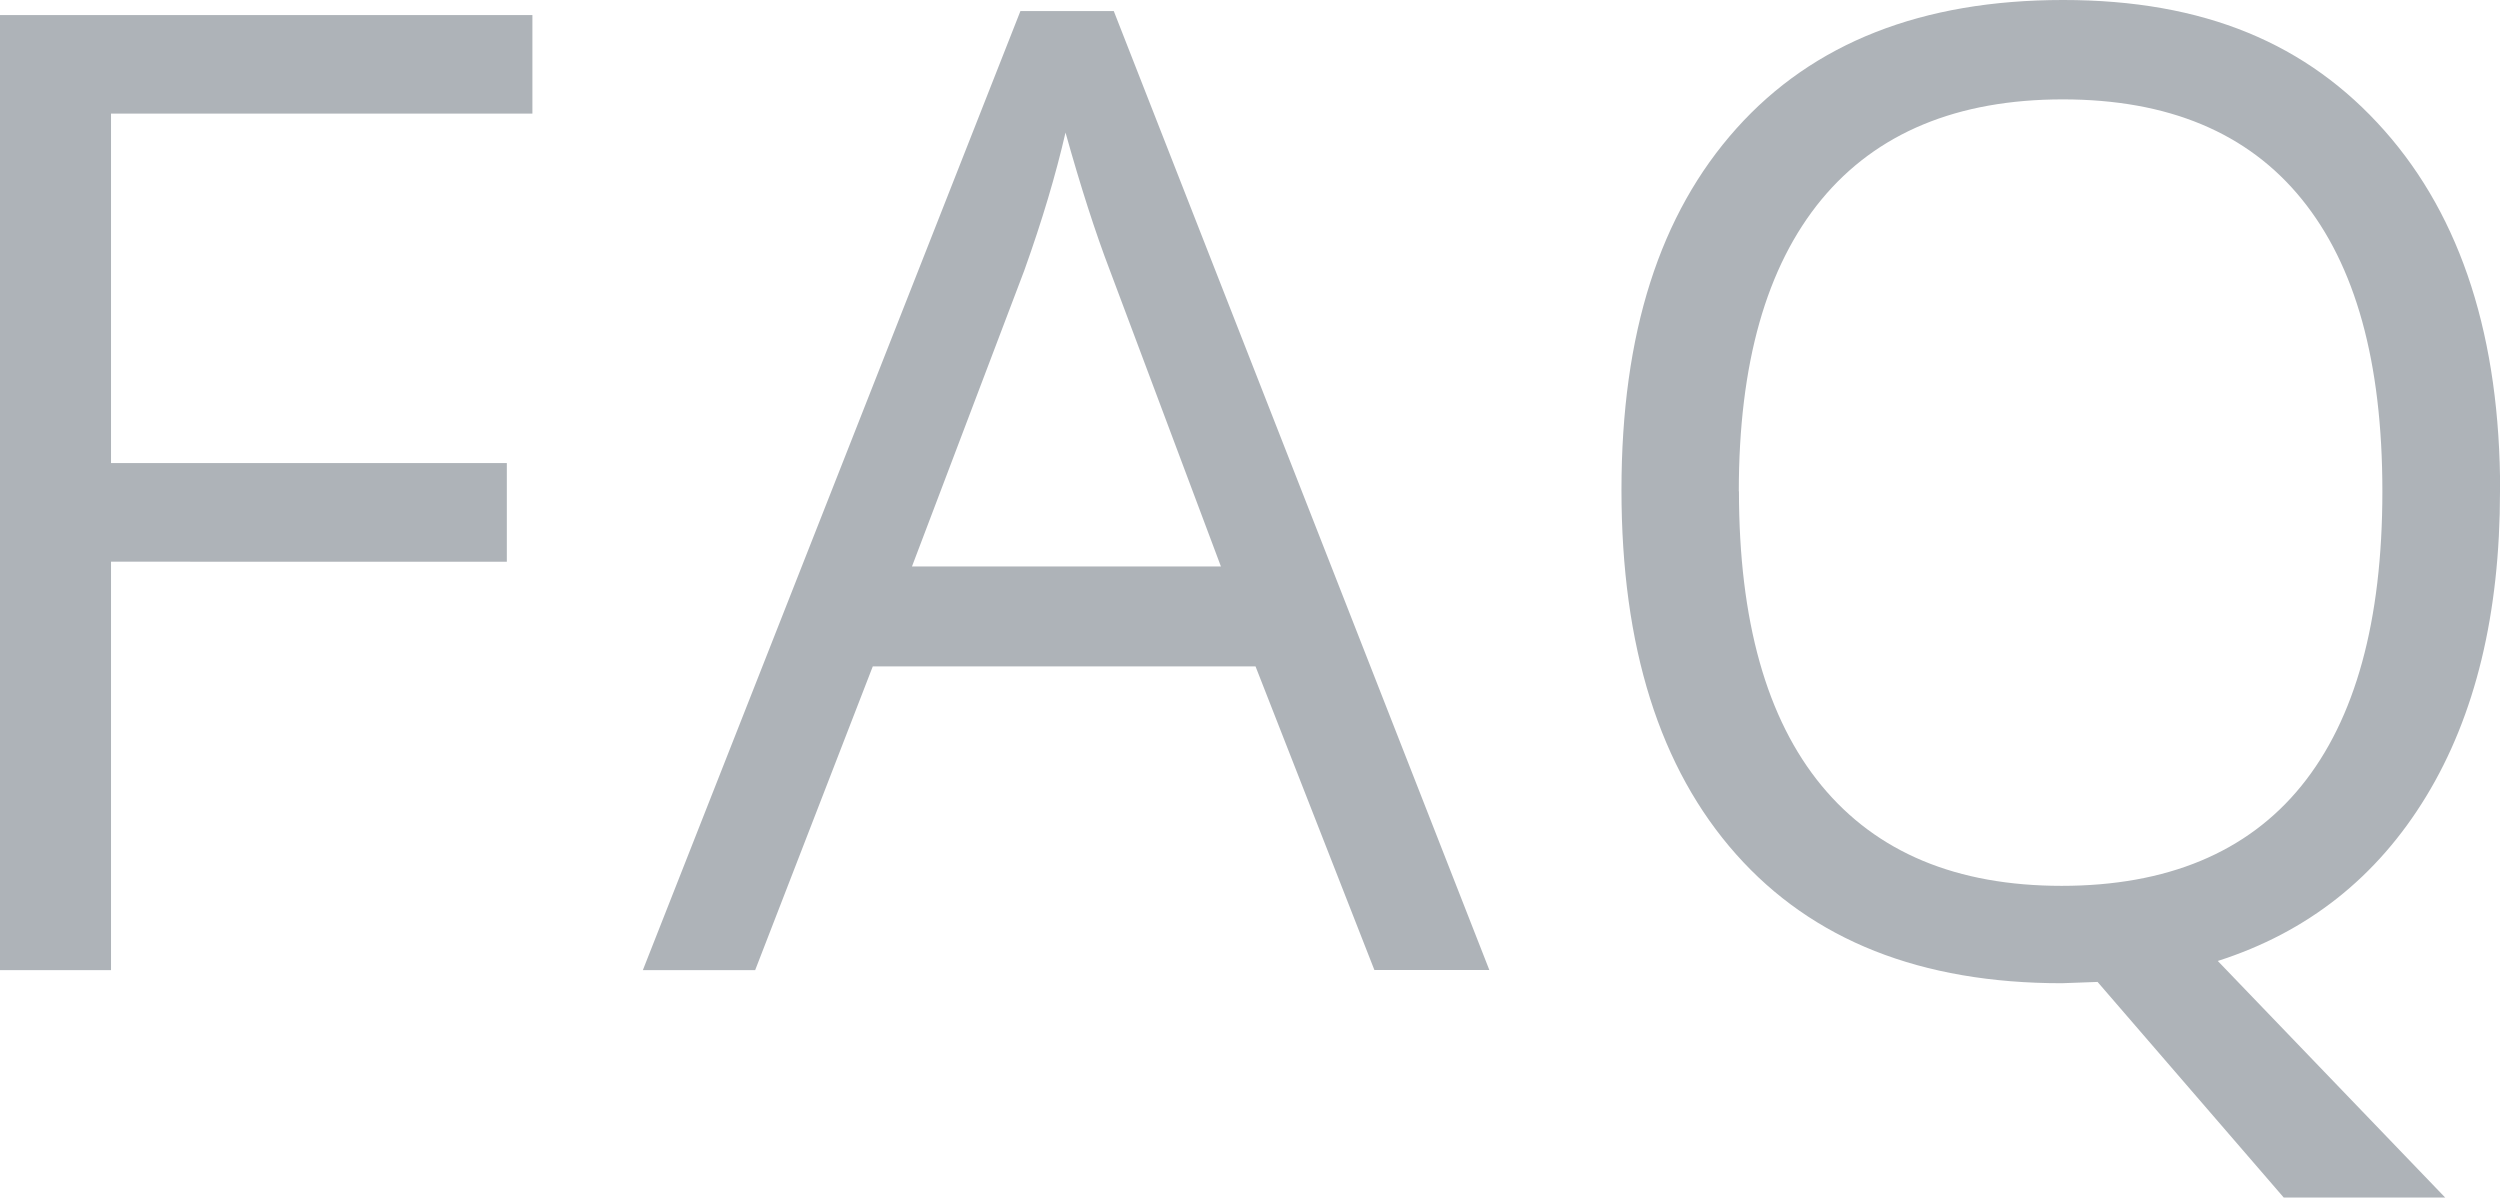
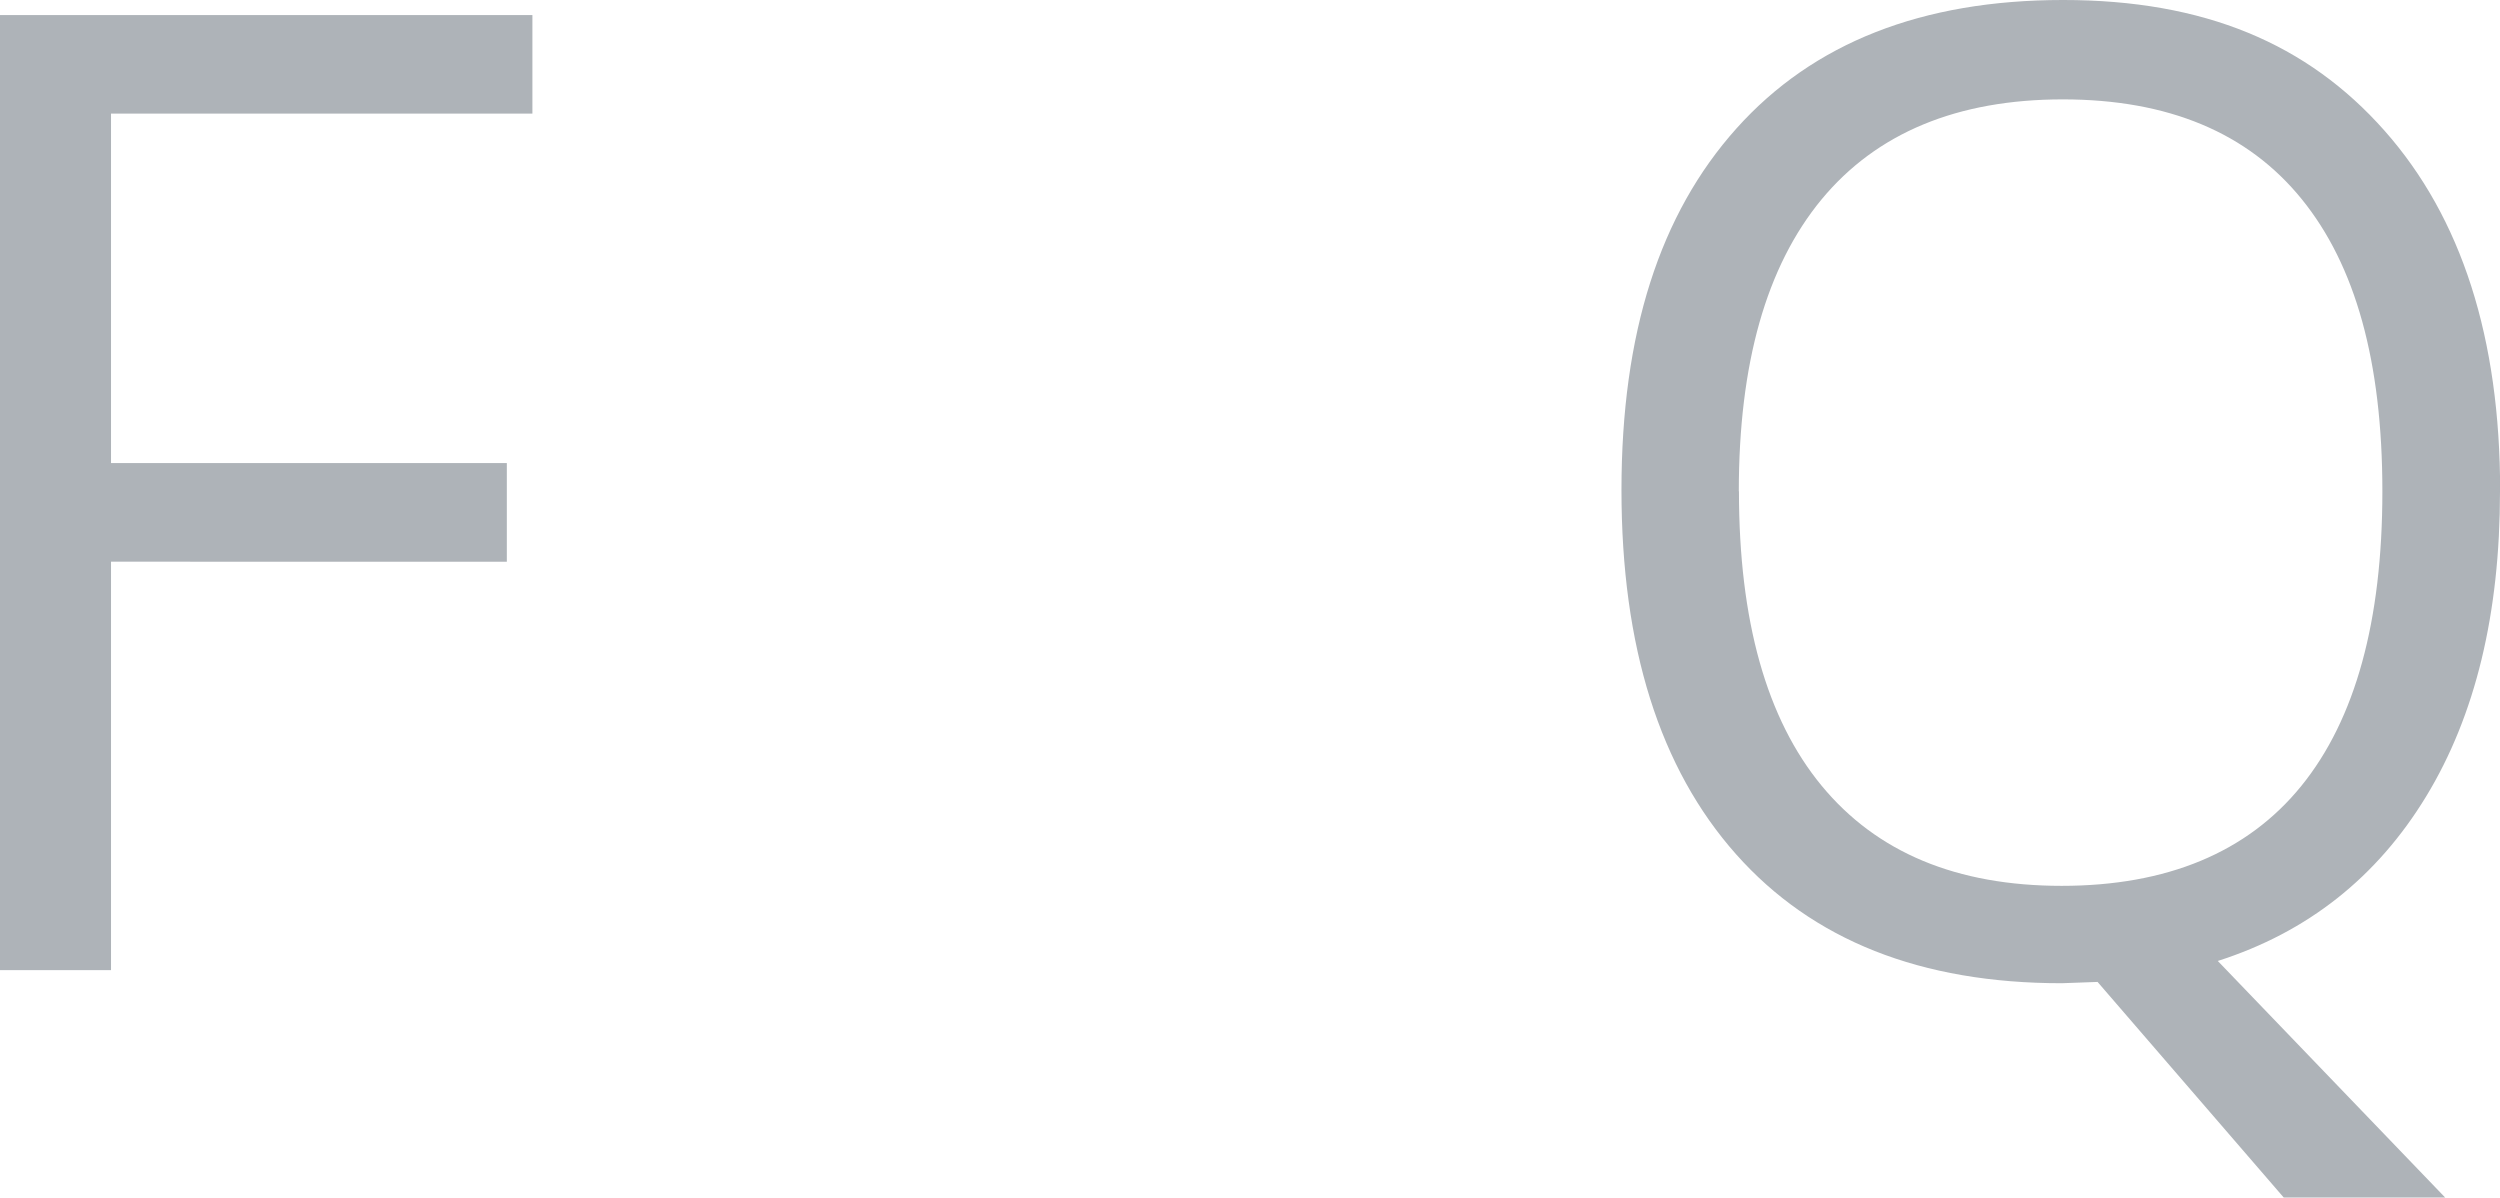
<svg xmlns="http://www.w3.org/2000/svg" id="Ebene_2" viewBox="0 0 174.07 83.38">
  <defs>
    <style>.cls-1{fill:#aeb3b8;}</style>
  </defs>
  <g id="Content">
    <g>
      <path class="cls-1" d="M7.73,67.55H0V1.05H37.07V7.91H7.73v24.33h27.56v6.87H7.73v28.43Z" />
-       <path class="cls-1" d="M95.7,67.55l-8.28-21.15h-26.65l-8.19,21.15h-7.82L71.05,.77h6.5l26.15,66.77h-8.01Zm-10.69-28.11l-7.73-20.61c-1-2.61-2.03-5.81-3.09-9.6-.67,2.91-1.62,6.11-2.87,9.6l-7.82,20.61h21.51Z" />
      <path class="cls-1" d="M174.07,34.21c0,8.52-1.71,15.6-5.14,21.24-3.43,5.64-8.26,9.46-14.51,11.46l15.83,16.47h-11.24l-12.96-15.01-2.5,.09c-9.8,0-17.35-2.99-22.67-8.98-5.32-5.99-7.98-14.44-7.98-25.36s2.67-19.22,8.01-25.18c5.34-5.96,12.92-8.94,22.74-8.94s17.01,3.03,22.38,9.1c5.37,6.07,8.05,14.43,8.05,25.11Zm-52.99,0c0,9.01,1.92,15.84,5.75,20.49,3.84,4.66,9.41,6.98,16.72,6.98s12.93-2.32,16.69-6.96c3.76-4.64,5.64-11.48,5.64-20.51s-1.87-15.73-5.62-20.35c-3.75-4.62-9.29-6.94-16.63-6.94s-12.97,2.33-16.81,6.98c-3.84,4.66-5.75,11.42-5.75,20.31Z" />
    </g>
  </g>
</svg>